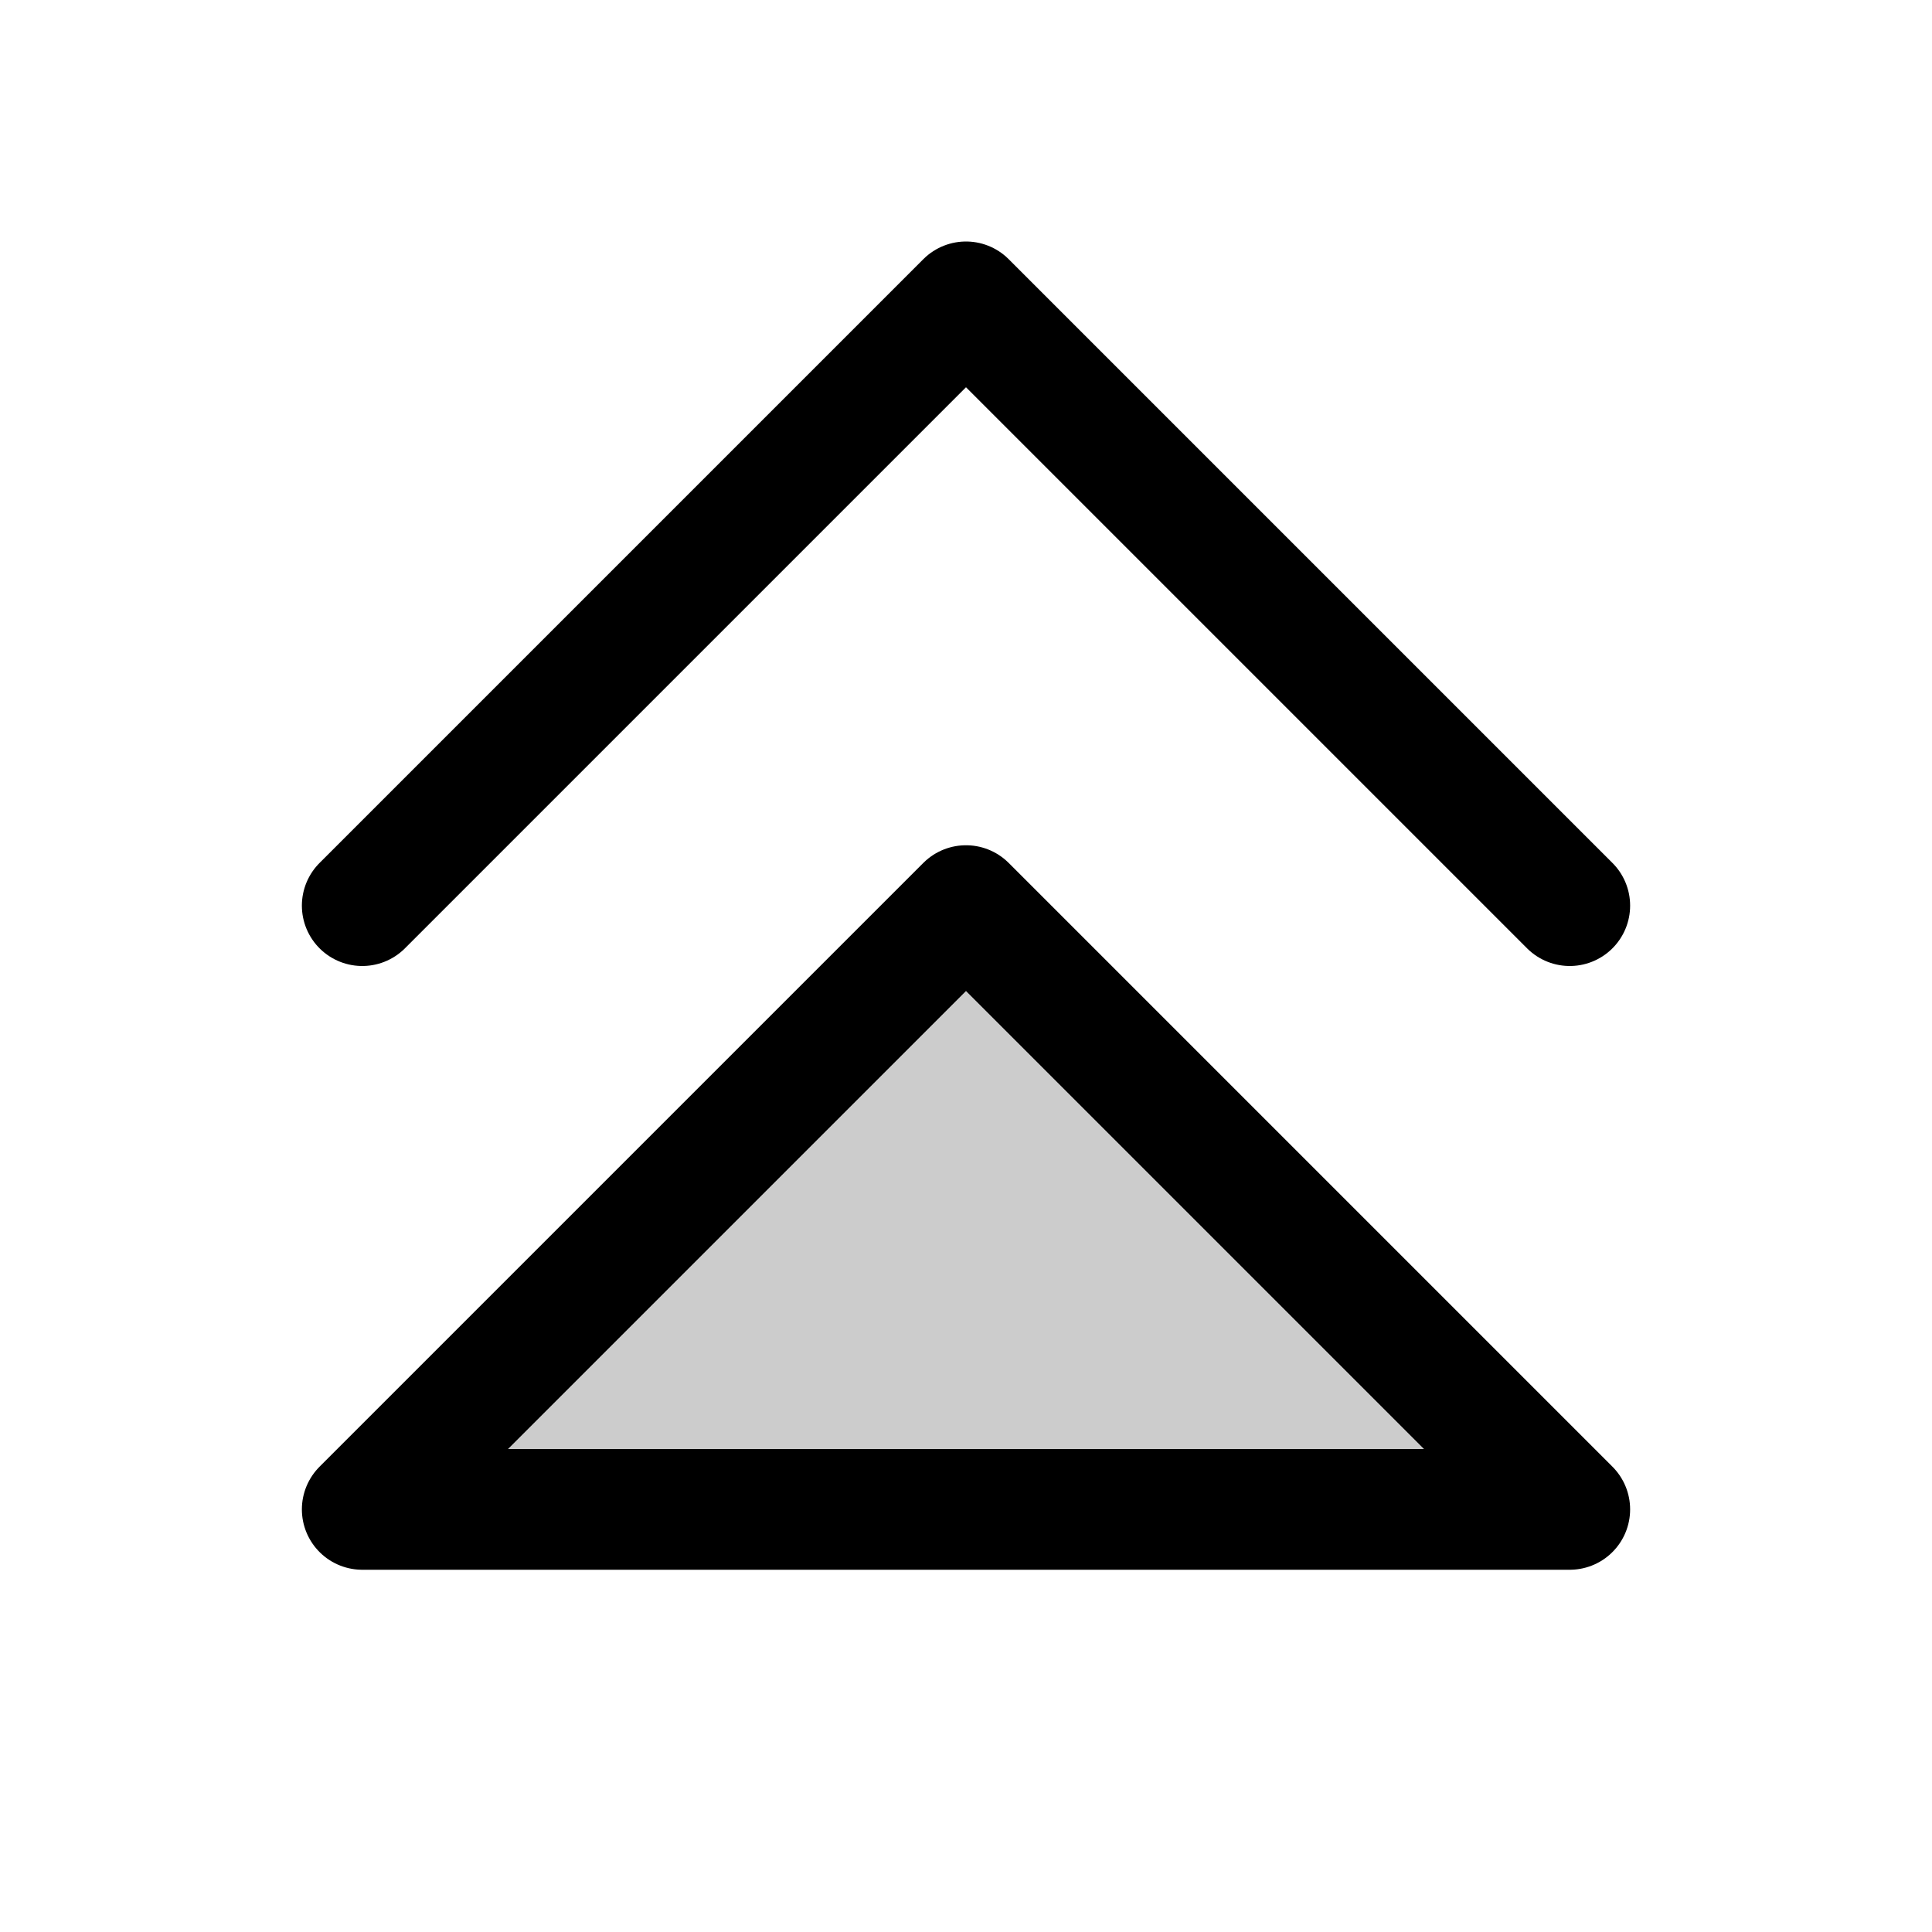
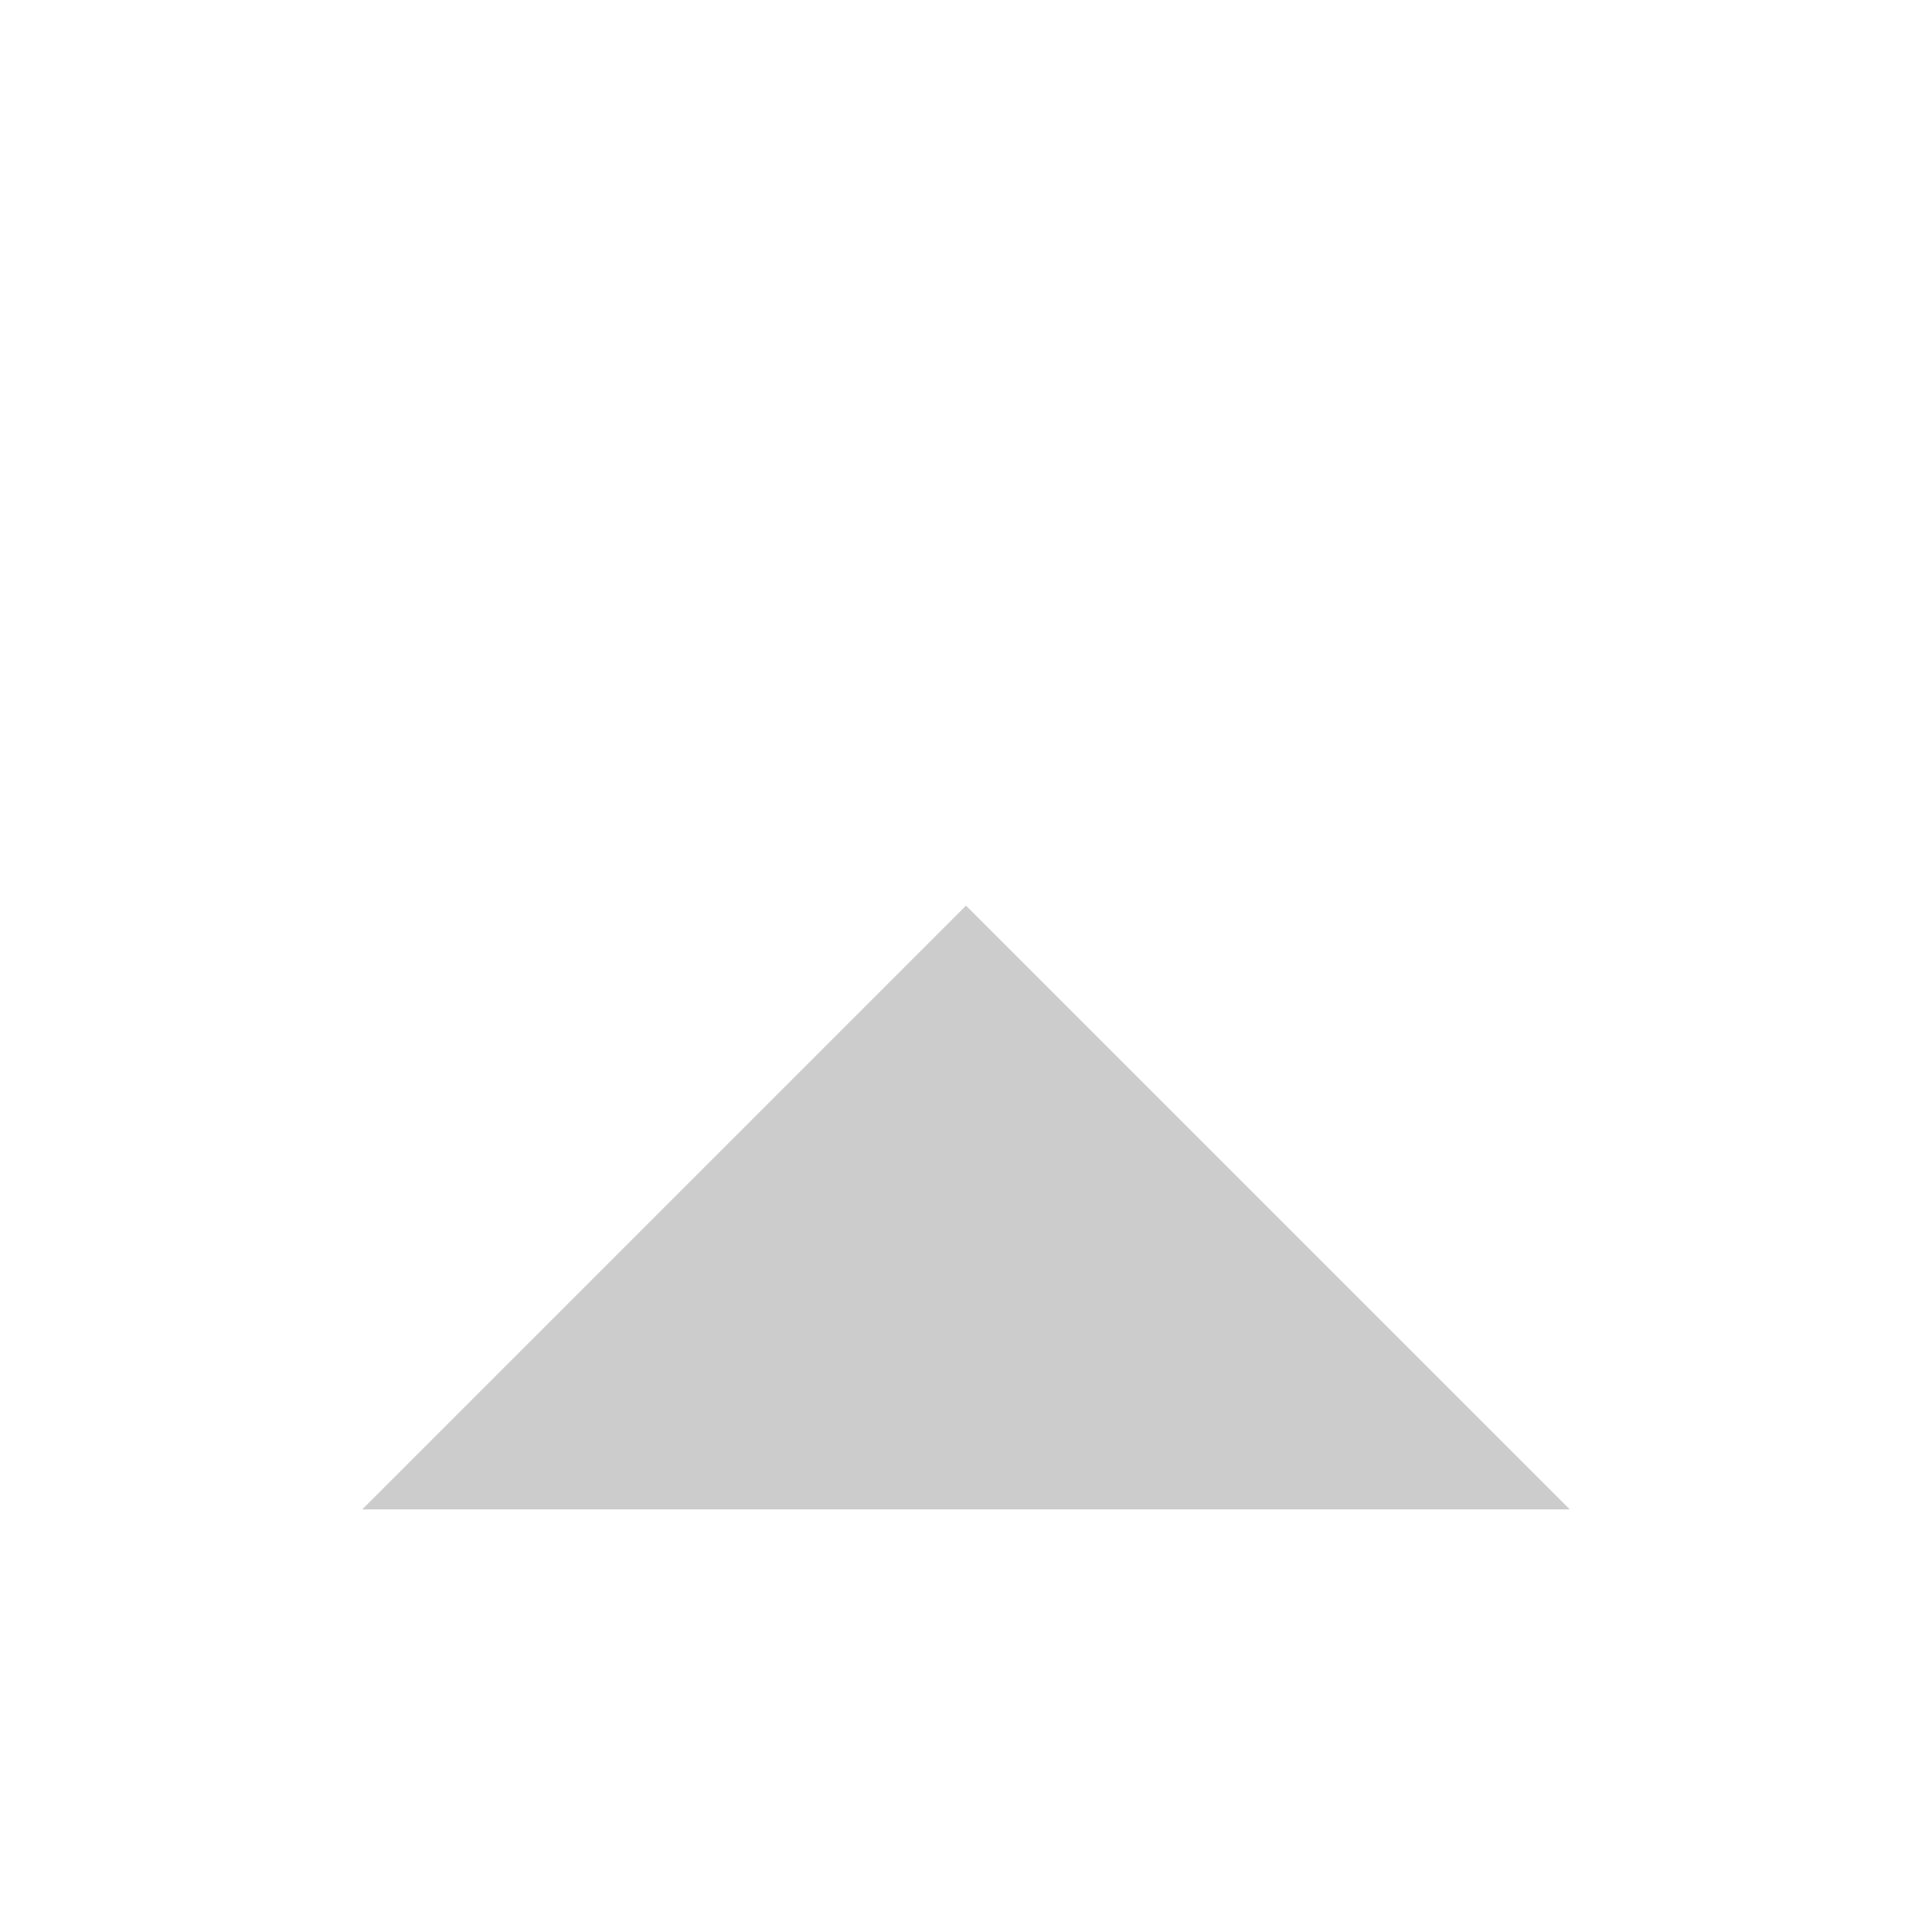
<svg xmlns="http://www.w3.org/2000/svg" viewBox="0 0 256 256">
-   <rect width="256" height="256" fill="none" />
  <polygon points="48 200 128 120 208 200 48 200" opacity="0.2" />
-   <polygon points="48 200 128 120 208 200 48 200" fill="none" stroke="currentColor" stroke-linecap="round" stroke-linejoin="round" stroke-width="16" />
-   <polyline points="48 120 128 40 208 120" fill="none" stroke="currentColor" stroke-linecap="round" stroke-linejoin="round" stroke-width="16" />
</svg>